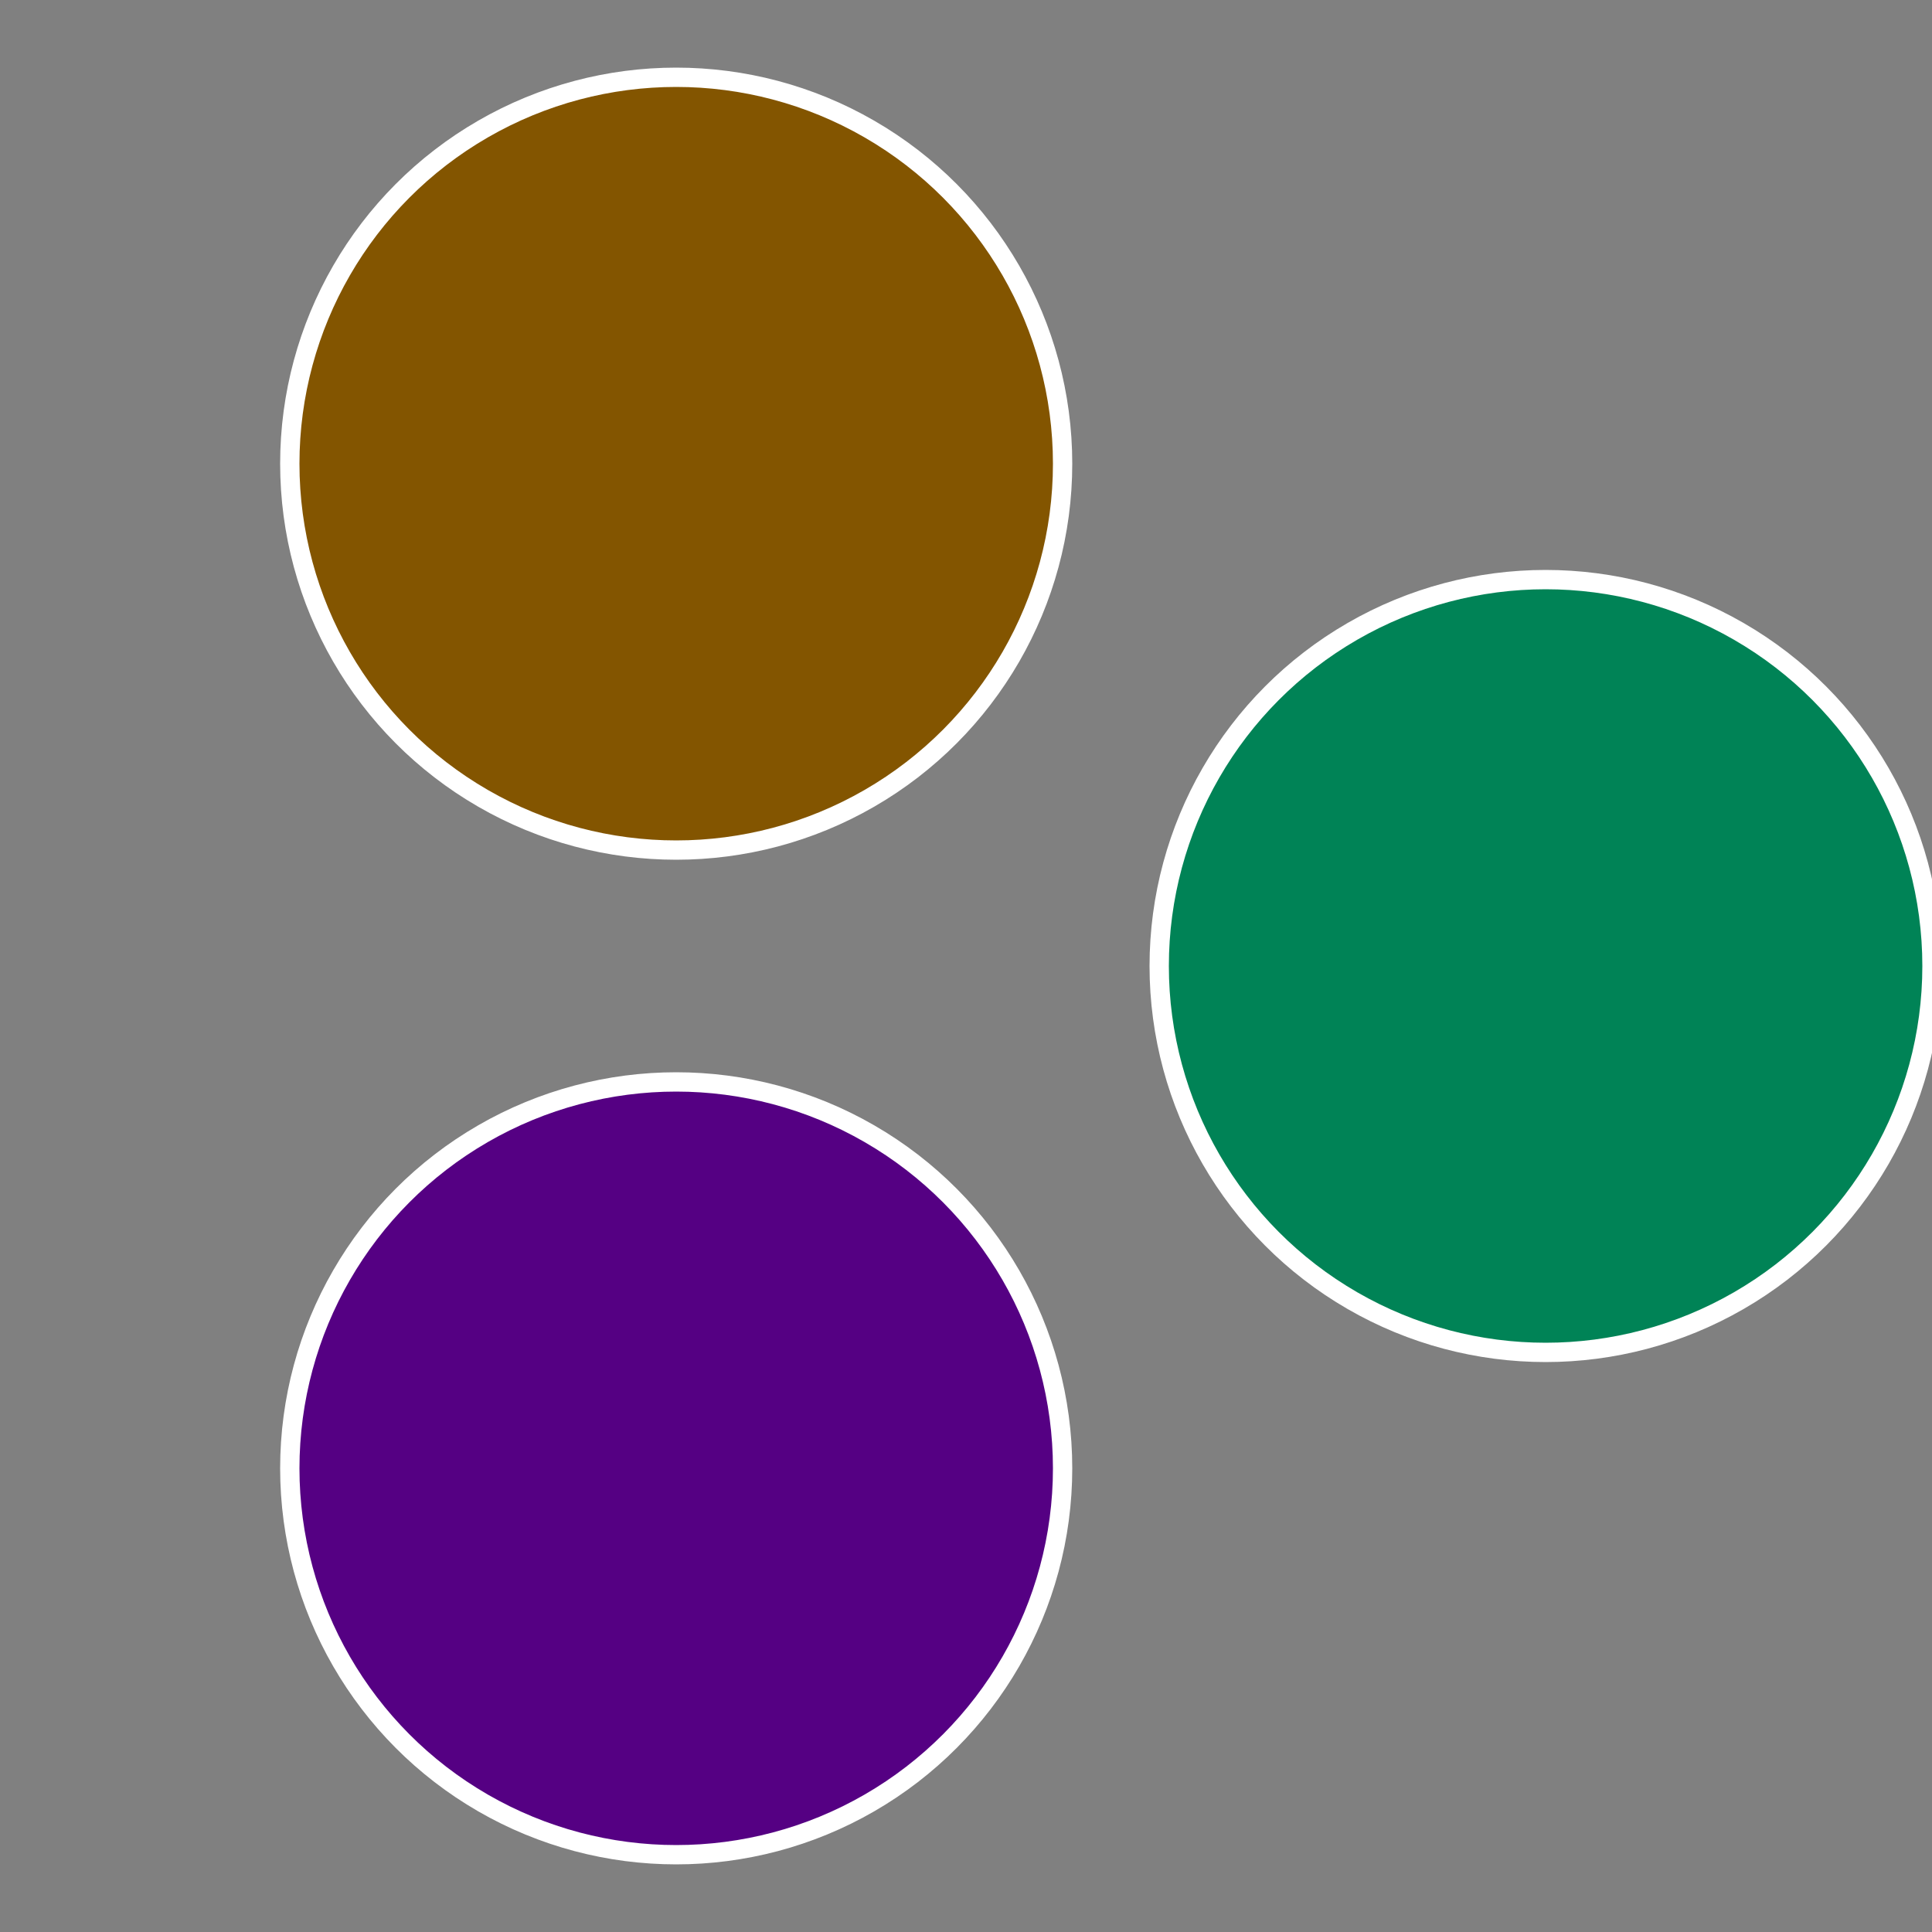
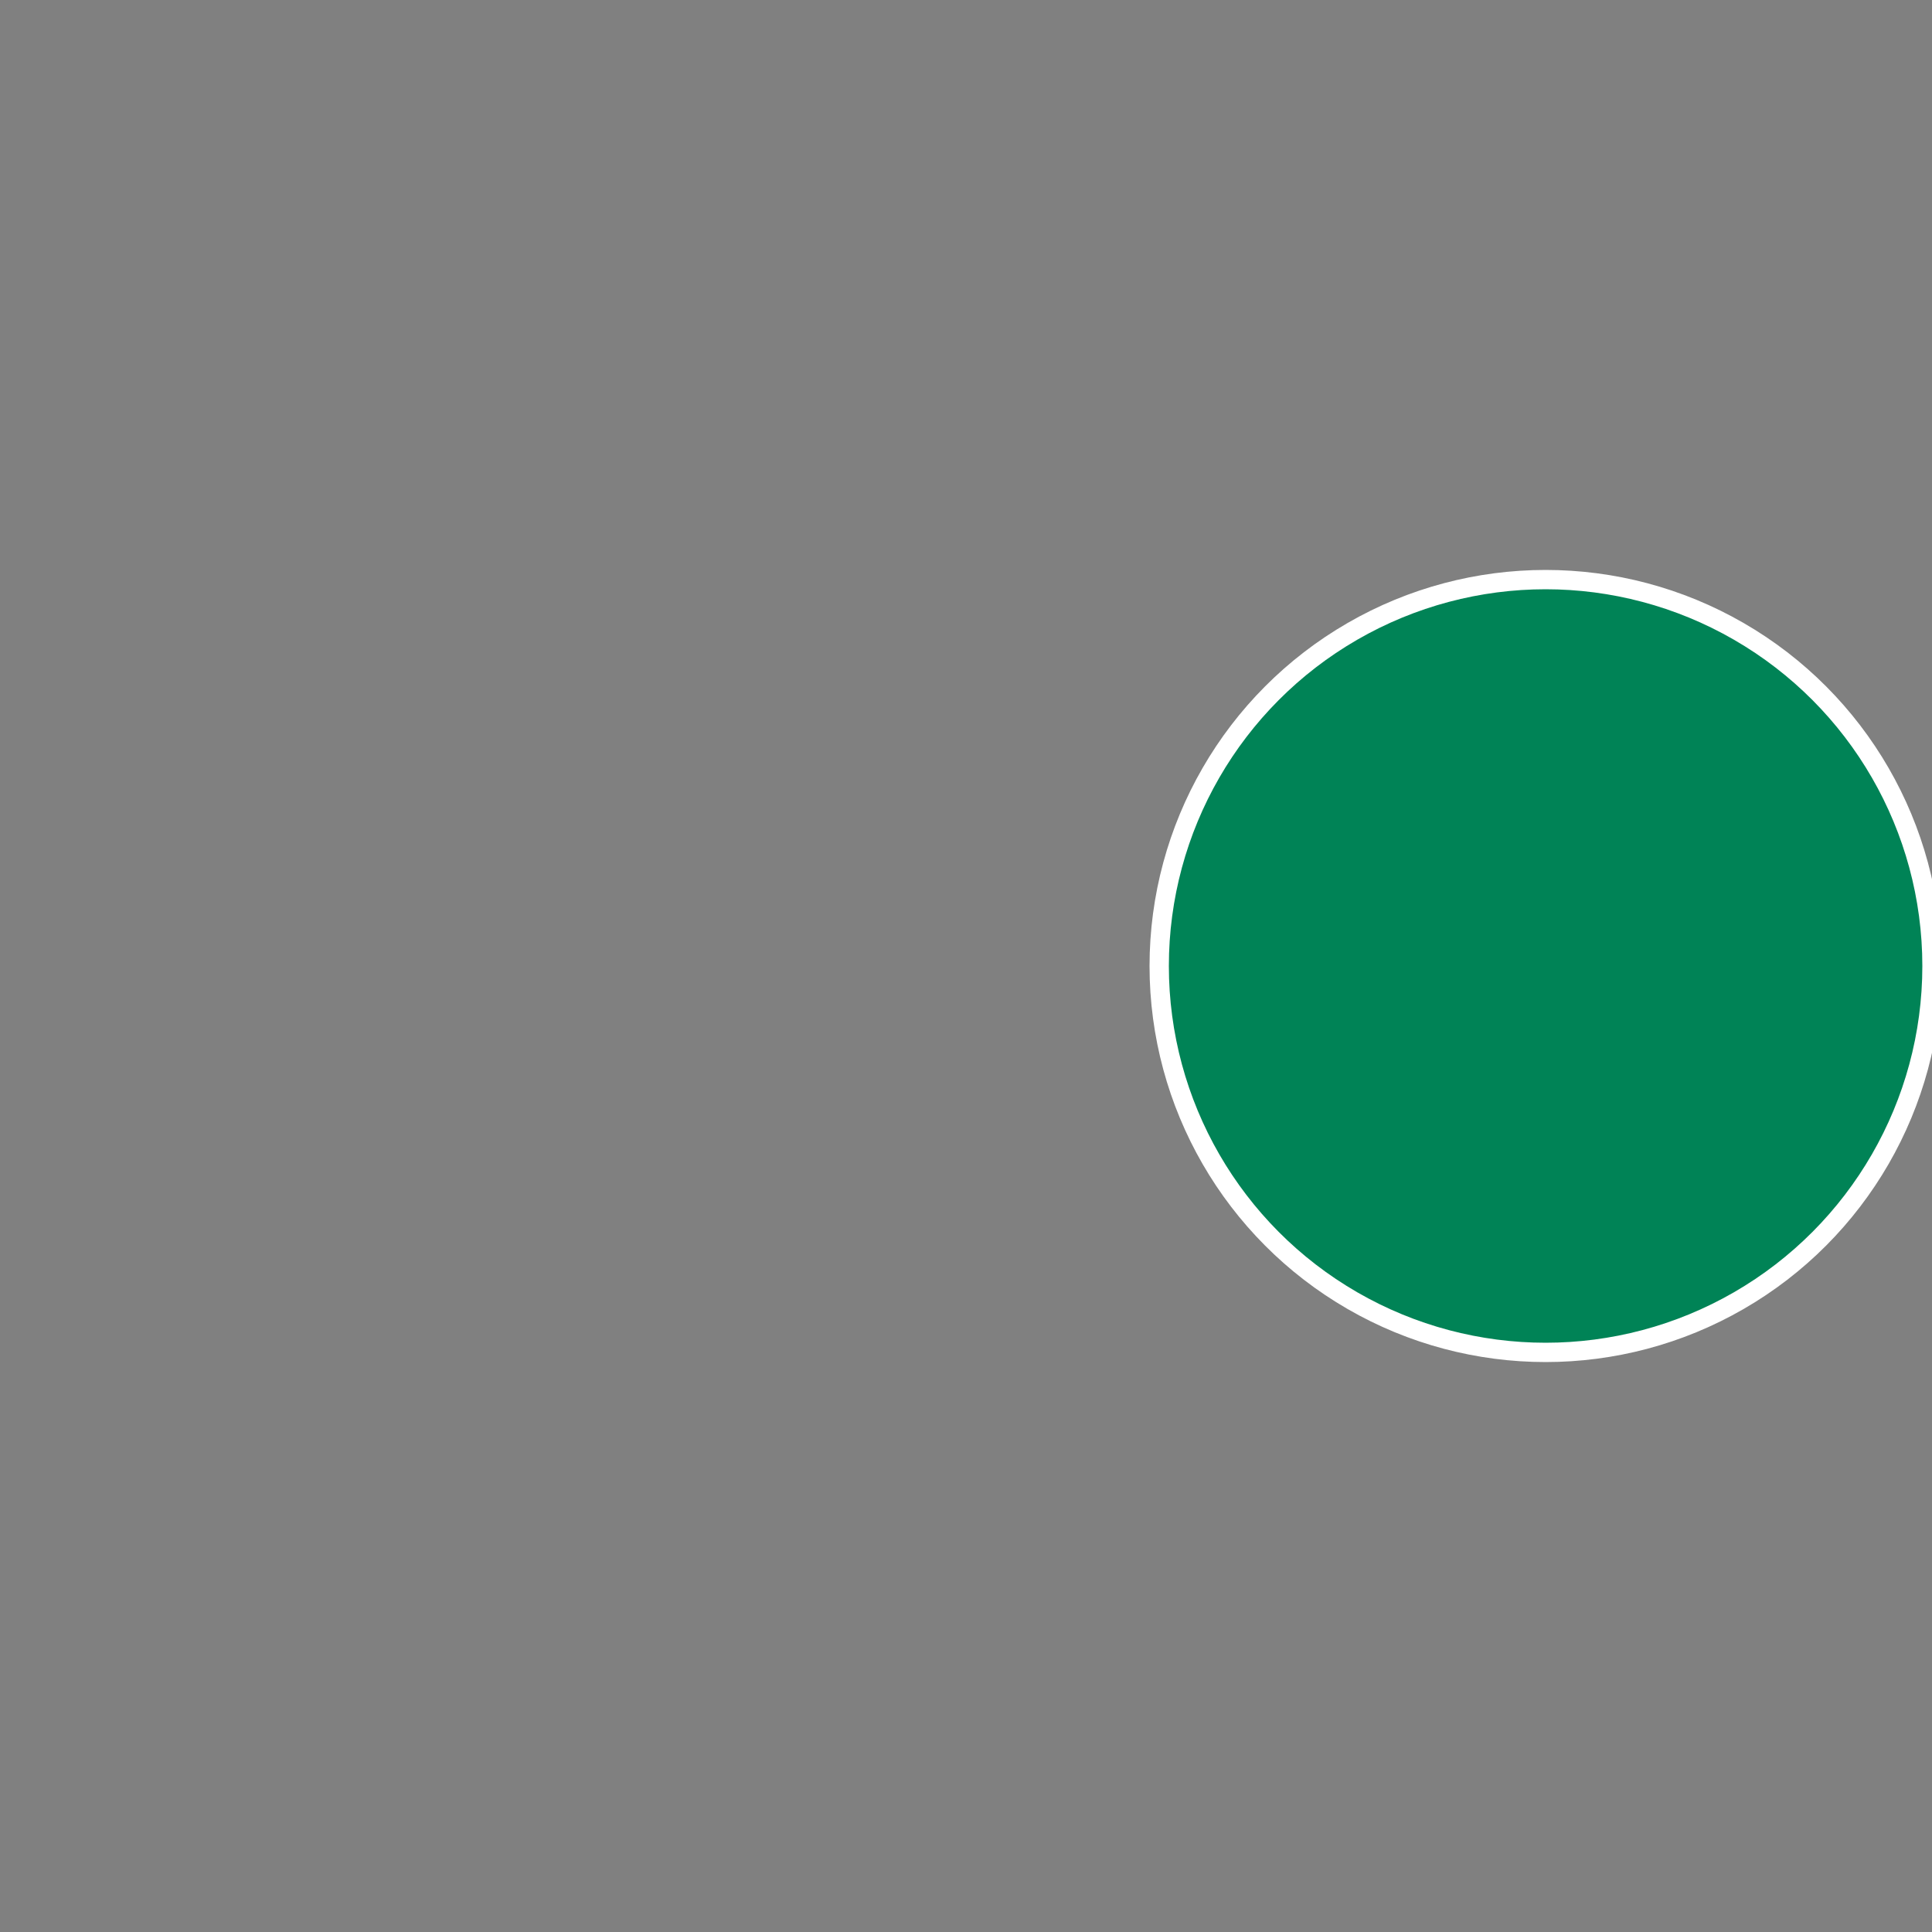
<svg xmlns="http://www.w3.org/2000/svg" width="500" height="500" viewBox="-1 -1 2 2">
  <rect x="-1" y="-1" width="2" height="2" fill="#808080" stroke="none" />
  <circle cx="0.6" cy="0" r="0.4" fill="#008356" stroke="#fff" stroke-width="1%" />
-   <circle cx="-0.3" cy="0.52" r="0.4" fill="#550083" stroke="#fff" stroke-width="1%" />
-   <circle cx="-0.3" cy="-0.52" r="0.4" fill="#835500" stroke="#fff" stroke-width="1%" />
</svg>